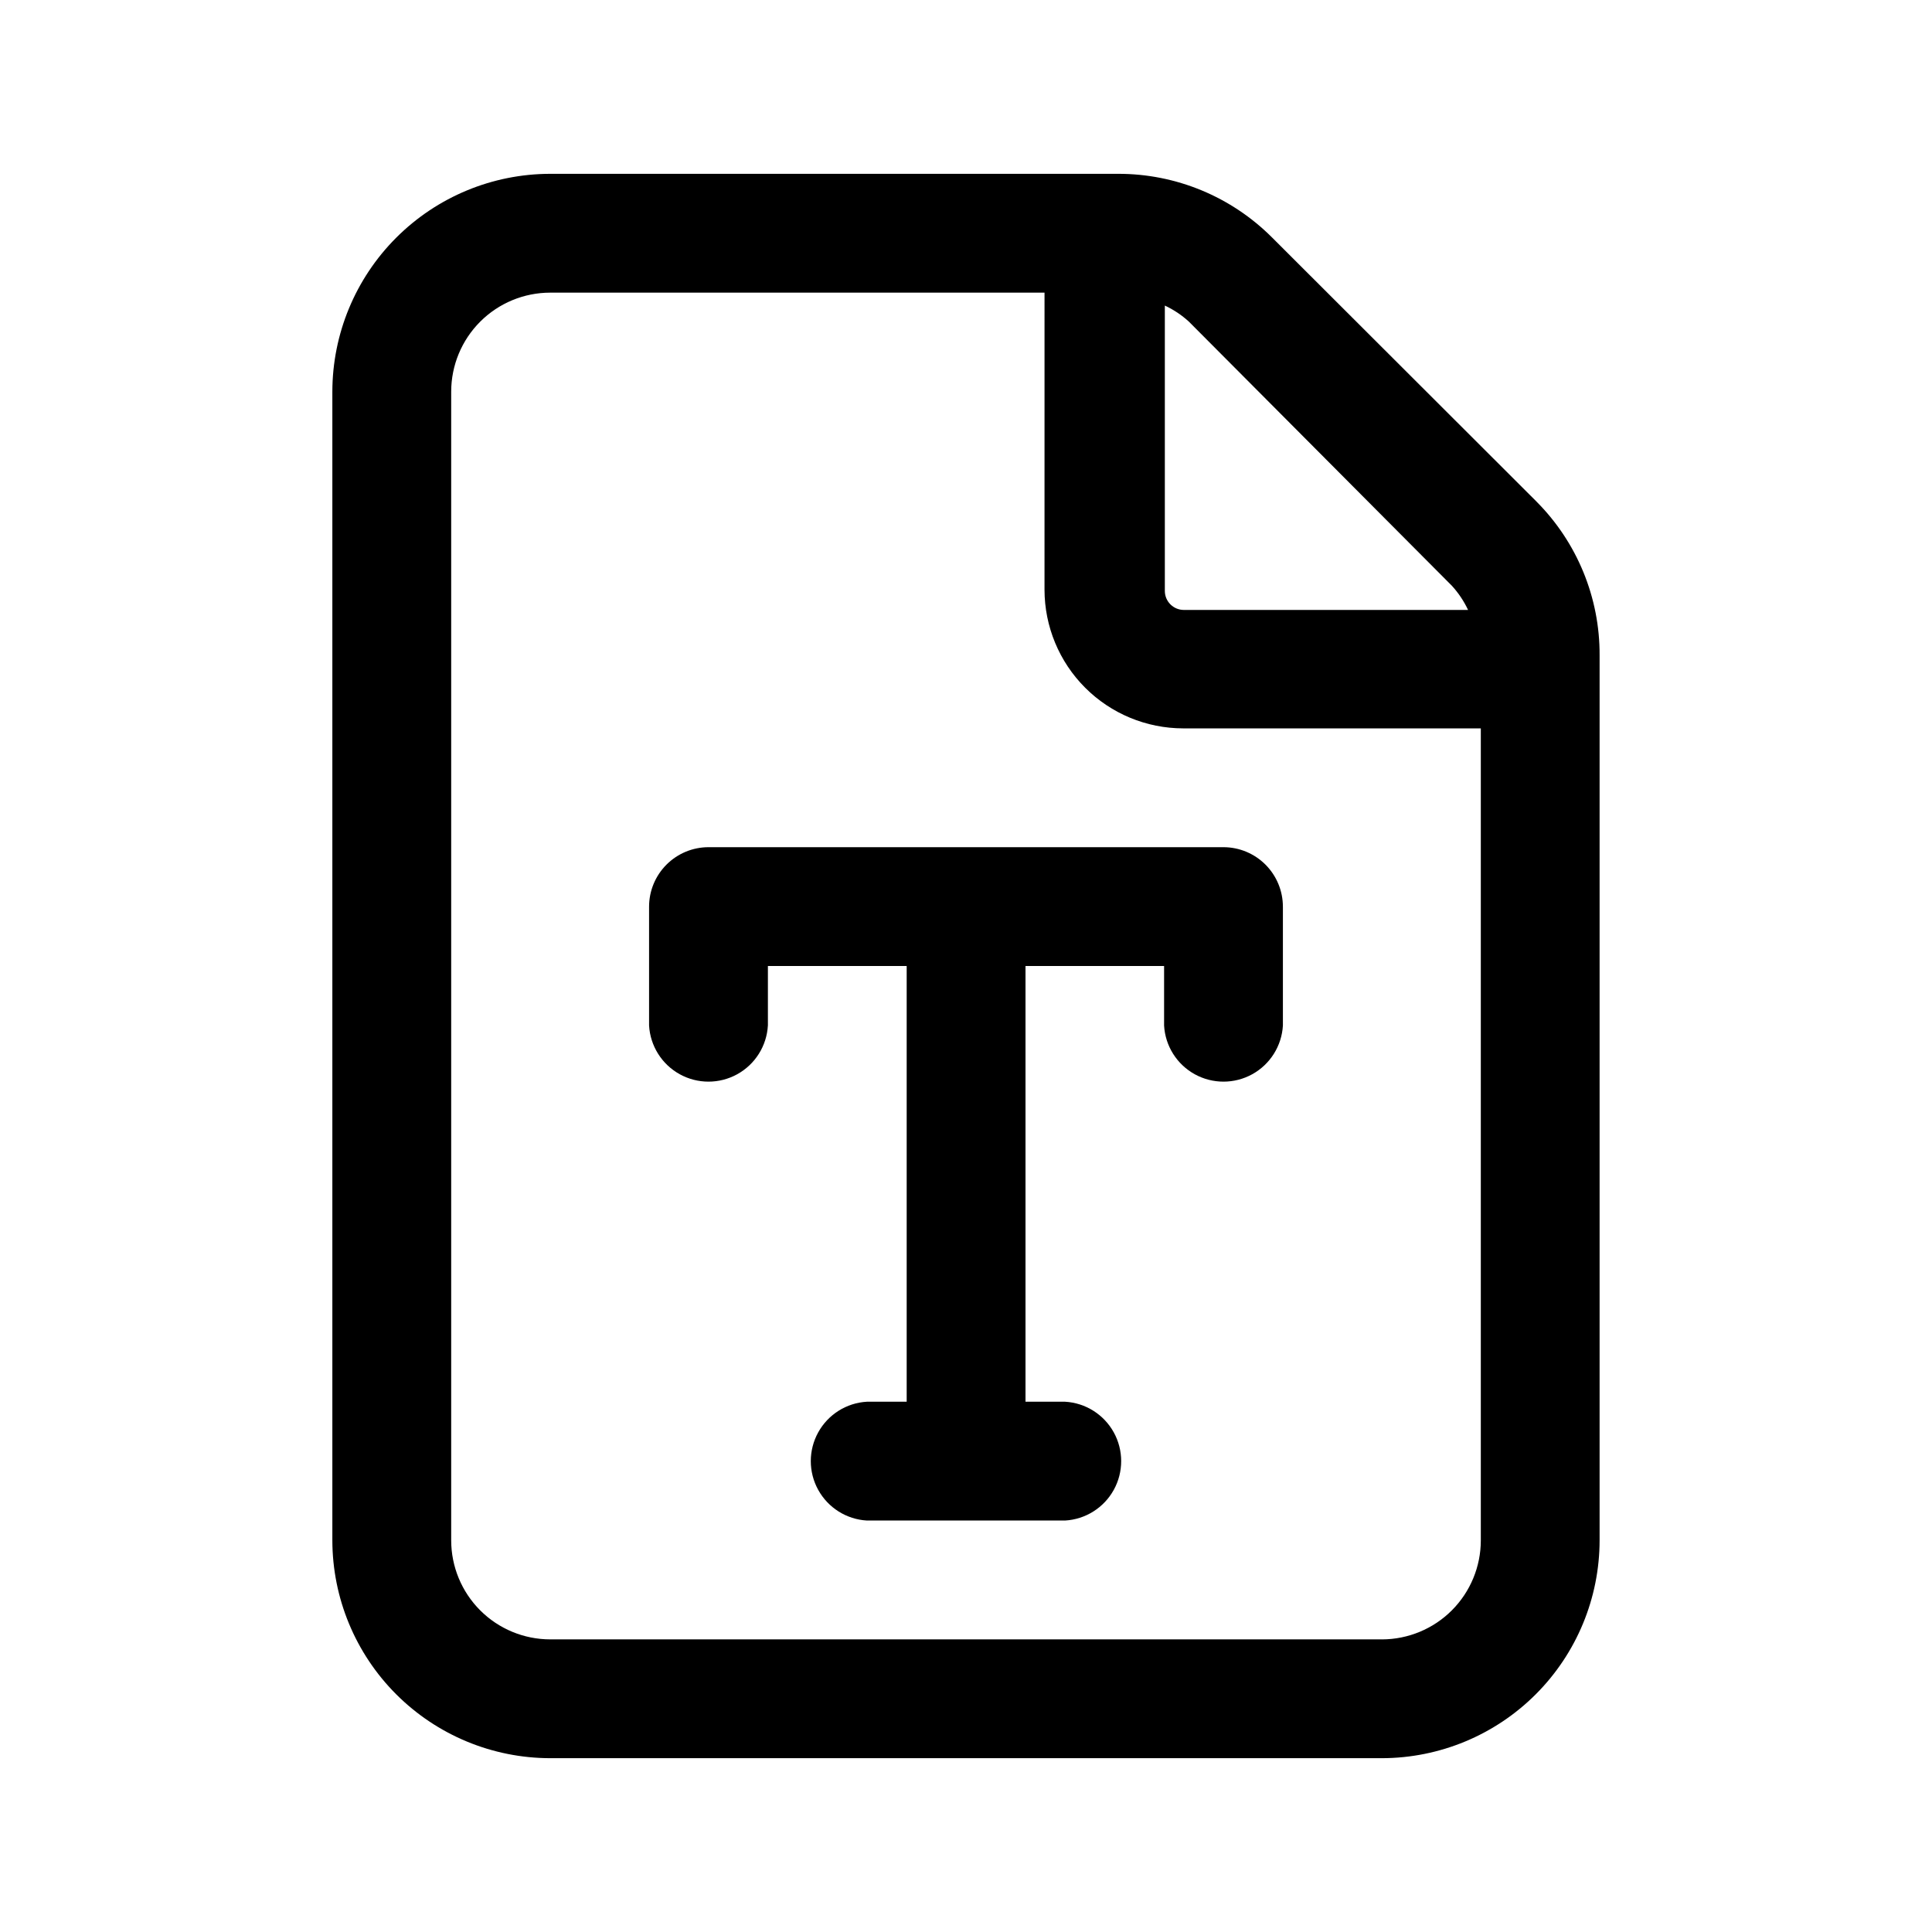
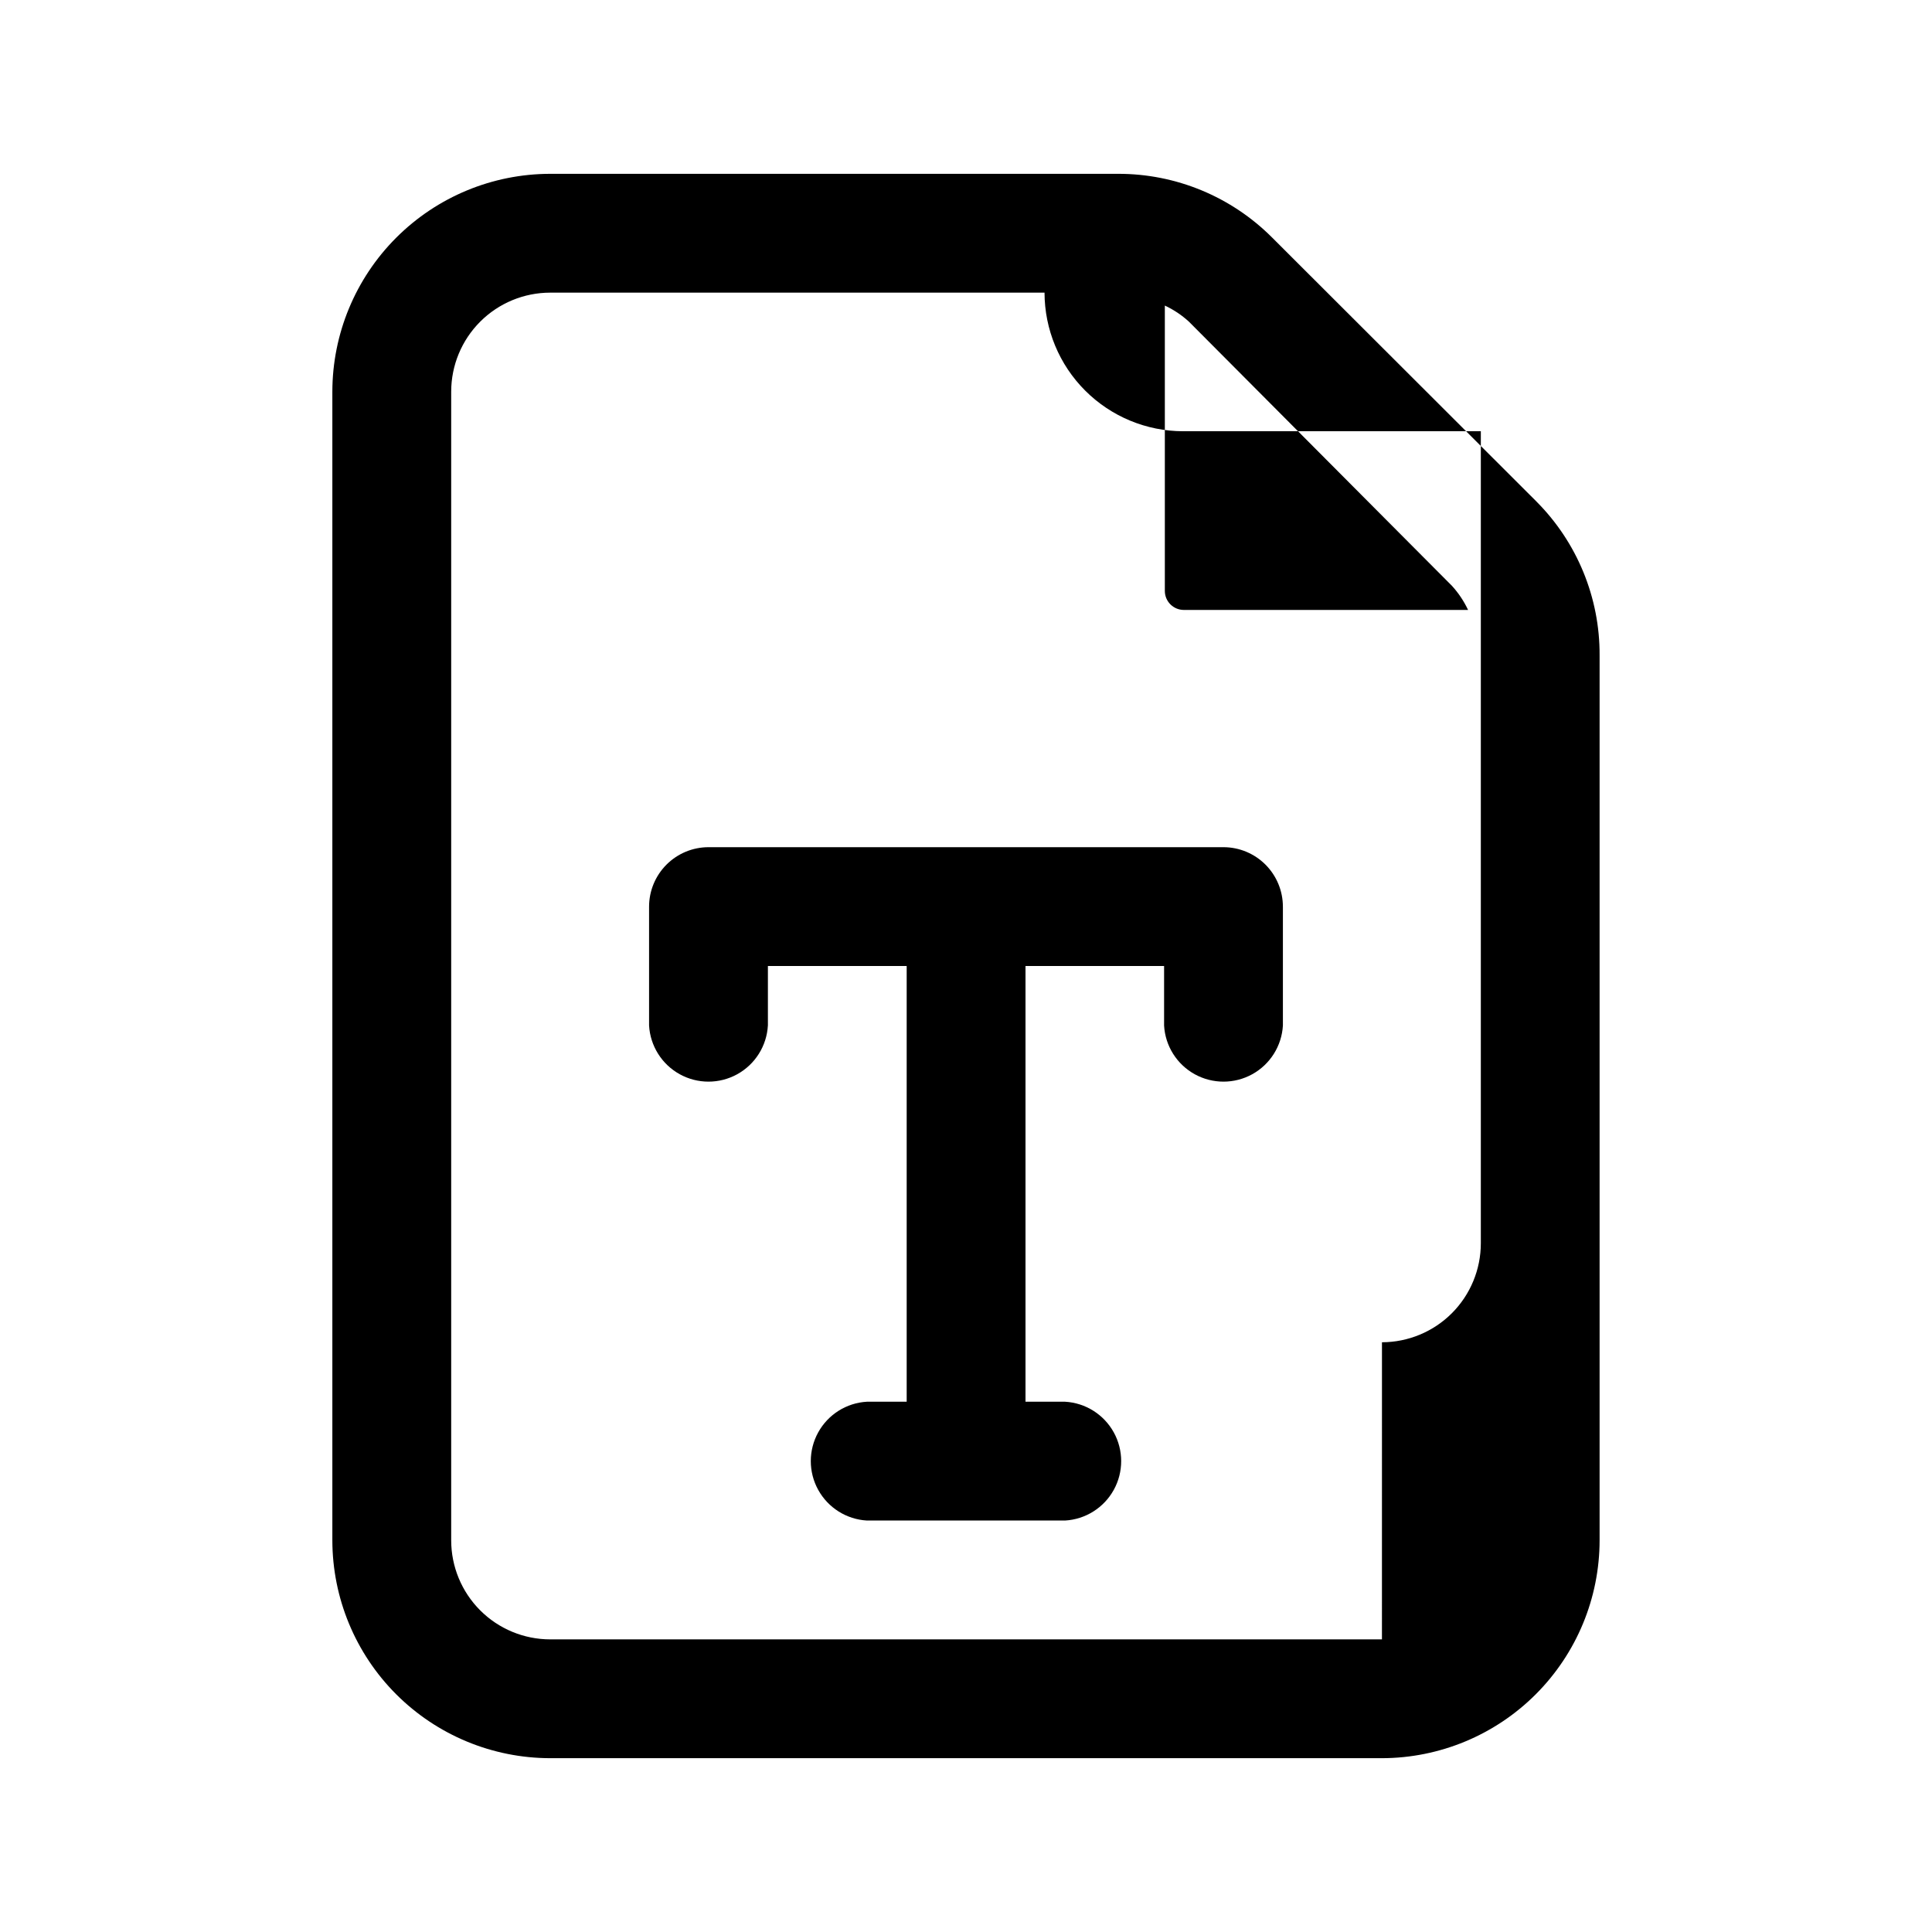
<svg xmlns="http://www.w3.org/2000/svg" fill="#000000" width="800px" height="800px" version="1.1" viewBox="144 144 512 512">
-   <path d="m551.14 276.87-69.977-69.879c-10.82-10.863-25.527-16.961-40.859-16.926h-150.49c-15.309 0.012-29.988 6.098-40.812 16.926-10.824 10.824-16.91 25.5-16.926 40.809v304.4c0.016 15.309 6.102 29.988 16.926 40.812 10.824 10.824 25.504 16.91 40.812 16.926h220.41c15.301-0.027 29.965-6.121 40.781-16.945 10.812-10.824 16.895-25.492 16.906-40.793v-234.52c0.074-15.297-5.965-29.988-16.777-40.809zm-22.367 22.371c1.738 1.906 3.18 4.062 4.281 6.398h-75.32c-2.781 0-5.039-2.258-5.039-5.039v-75.621c2.34 1.09 4.5 2.535 6.398 4.281zm-18.543 279.21h-220.41c-6.961 0-13.641-2.766-18.562-7.688-4.922-4.926-7.688-11.602-7.688-18.562v-304.4c0-6.961 2.766-13.637 7.688-18.559s11.602-7.688 18.562-7.688h130.99l-0.004 78.742c0.016 9.738 3.887 19.074 10.773 25.957 6.883 6.887 16.219 10.758 25.957 10.773h78.895v215.18c0 6.953-2.758 13.621-7.668 18.543-4.914 4.922-11.578 7.691-18.531 7.707zm-26.246-194.17v31.488c-0.309 5.41-3.375 10.289-8.117 12.91-4.746 2.621-10.508 2.621-15.254 0-4.746-2.621-7.812-7.5-8.117-12.91v-15.77h-36.727v115.47h10.48-0.004c5.414 0.305 10.289 3.371 12.914 8.117 2.621 4.746 2.621 10.508 0 15.25-2.625 4.746-7.5 7.812-12.914 8.121h-52.496c-5.414-0.309-10.289-3.375-12.91-8.121-2.625-4.742-2.625-10.504 0-15.25 2.621-4.746 7.496-7.812 12.91-8.117h10.531v-115.47h-36.777v15.77h-0.004c-0.305 5.41-3.371 10.289-8.117 12.91-4.746 2.621-10.504 2.621-15.25 0-4.746-2.621-7.812-7.5-8.121-12.91v-31.488c0-4.184 1.664-8.195 4.621-11.152 2.957-2.957 6.969-4.617 11.148-4.617h136.43c4.184 0 8.191 1.66 11.148 4.617 2.957 2.957 4.621 6.969 4.621 11.152z" />
+   <path d="m551.14 276.87-69.977-69.879c-10.82-10.863-25.527-16.961-40.859-16.926h-150.49c-15.309 0.012-29.988 6.098-40.812 16.926-10.824 10.824-16.91 25.5-16.926 40.809v304.4c0.016 15.309 6.102 29.988 16.926 40.812 10.824 10.824 25.504 16.91 40.812 16.926h220.41c15.301-0.027 29.965-6.121 40.781-16.945 10.812-10.824 16.895-25.492 16.906-40.793v-234.52c0.074-15.297-5.965-29.988-16.777-40.809zm-22.367 22.371c1.738 1.906 3.18 4.062 4.281 6.398h-75.32c-2.781 0-5.039-2.258-5.039-5.039v-75.621c2.34 1.09 4.5 2.535 6.398 4.281zm-18.543 279.21h-220.41c-6.961 0-13.641-2.766-18.562-7.688-4.922-4.926-7.688-11.602-7.688-18.562v-304.4c0-6.961 2.766-13.637 7.688-18.559s11.602-7.688 18.562-7.688h130.99c0.016 9.738 3.887 19.074 10.773 25.957 6.883 6.887 16.219 10.758 25.957 10.773h78.895v215.18c0 6.953-2.758 13.621-7.668 18.543-4.914 4.922-11.578 7.691-18.531 7.707zm-26.246-194.17v31.488c-0.309 5.41-3.375 10.289-8.117 12.91-4.746 2.621-10.508 2.621-15.254 0-4.746-2.621-7.812-7.5-8.117-12.91v-15.77h-36.727v115.47h10.48-0.004c5.414 0.305 10.289 3.371 12.914 8.117 2.621 4.746 2.621 10.508 0 15.25-2.625 4.746-7.5 7.812-12.914 8.121h-52.496c-5.414-0.309-10.289-3.375-12.91-8.121-2.625-4.742-2.625-10.504 0-15.25 2.621-4.746 7.496-7.812 12.91-8.117h10.531v-115.47h-36.777v15.77h-0.004c-0.305 5.41-3.371 10.289-8.117 12.91-4.746 2.621-10.504 2.621-15.25 0-4.746-2.621-7.812-7.5-8.121-12.91v-31.488c0-4.184 1.664-8.195 4.621-11.152 2.957-2.957 6.969-4.617 11.148-4.617h136.43c4.184 0 8.191 1.66 11.148 4.617 2.957 2.957 4.621 6.969 4.621 11.152z" />
</svg>